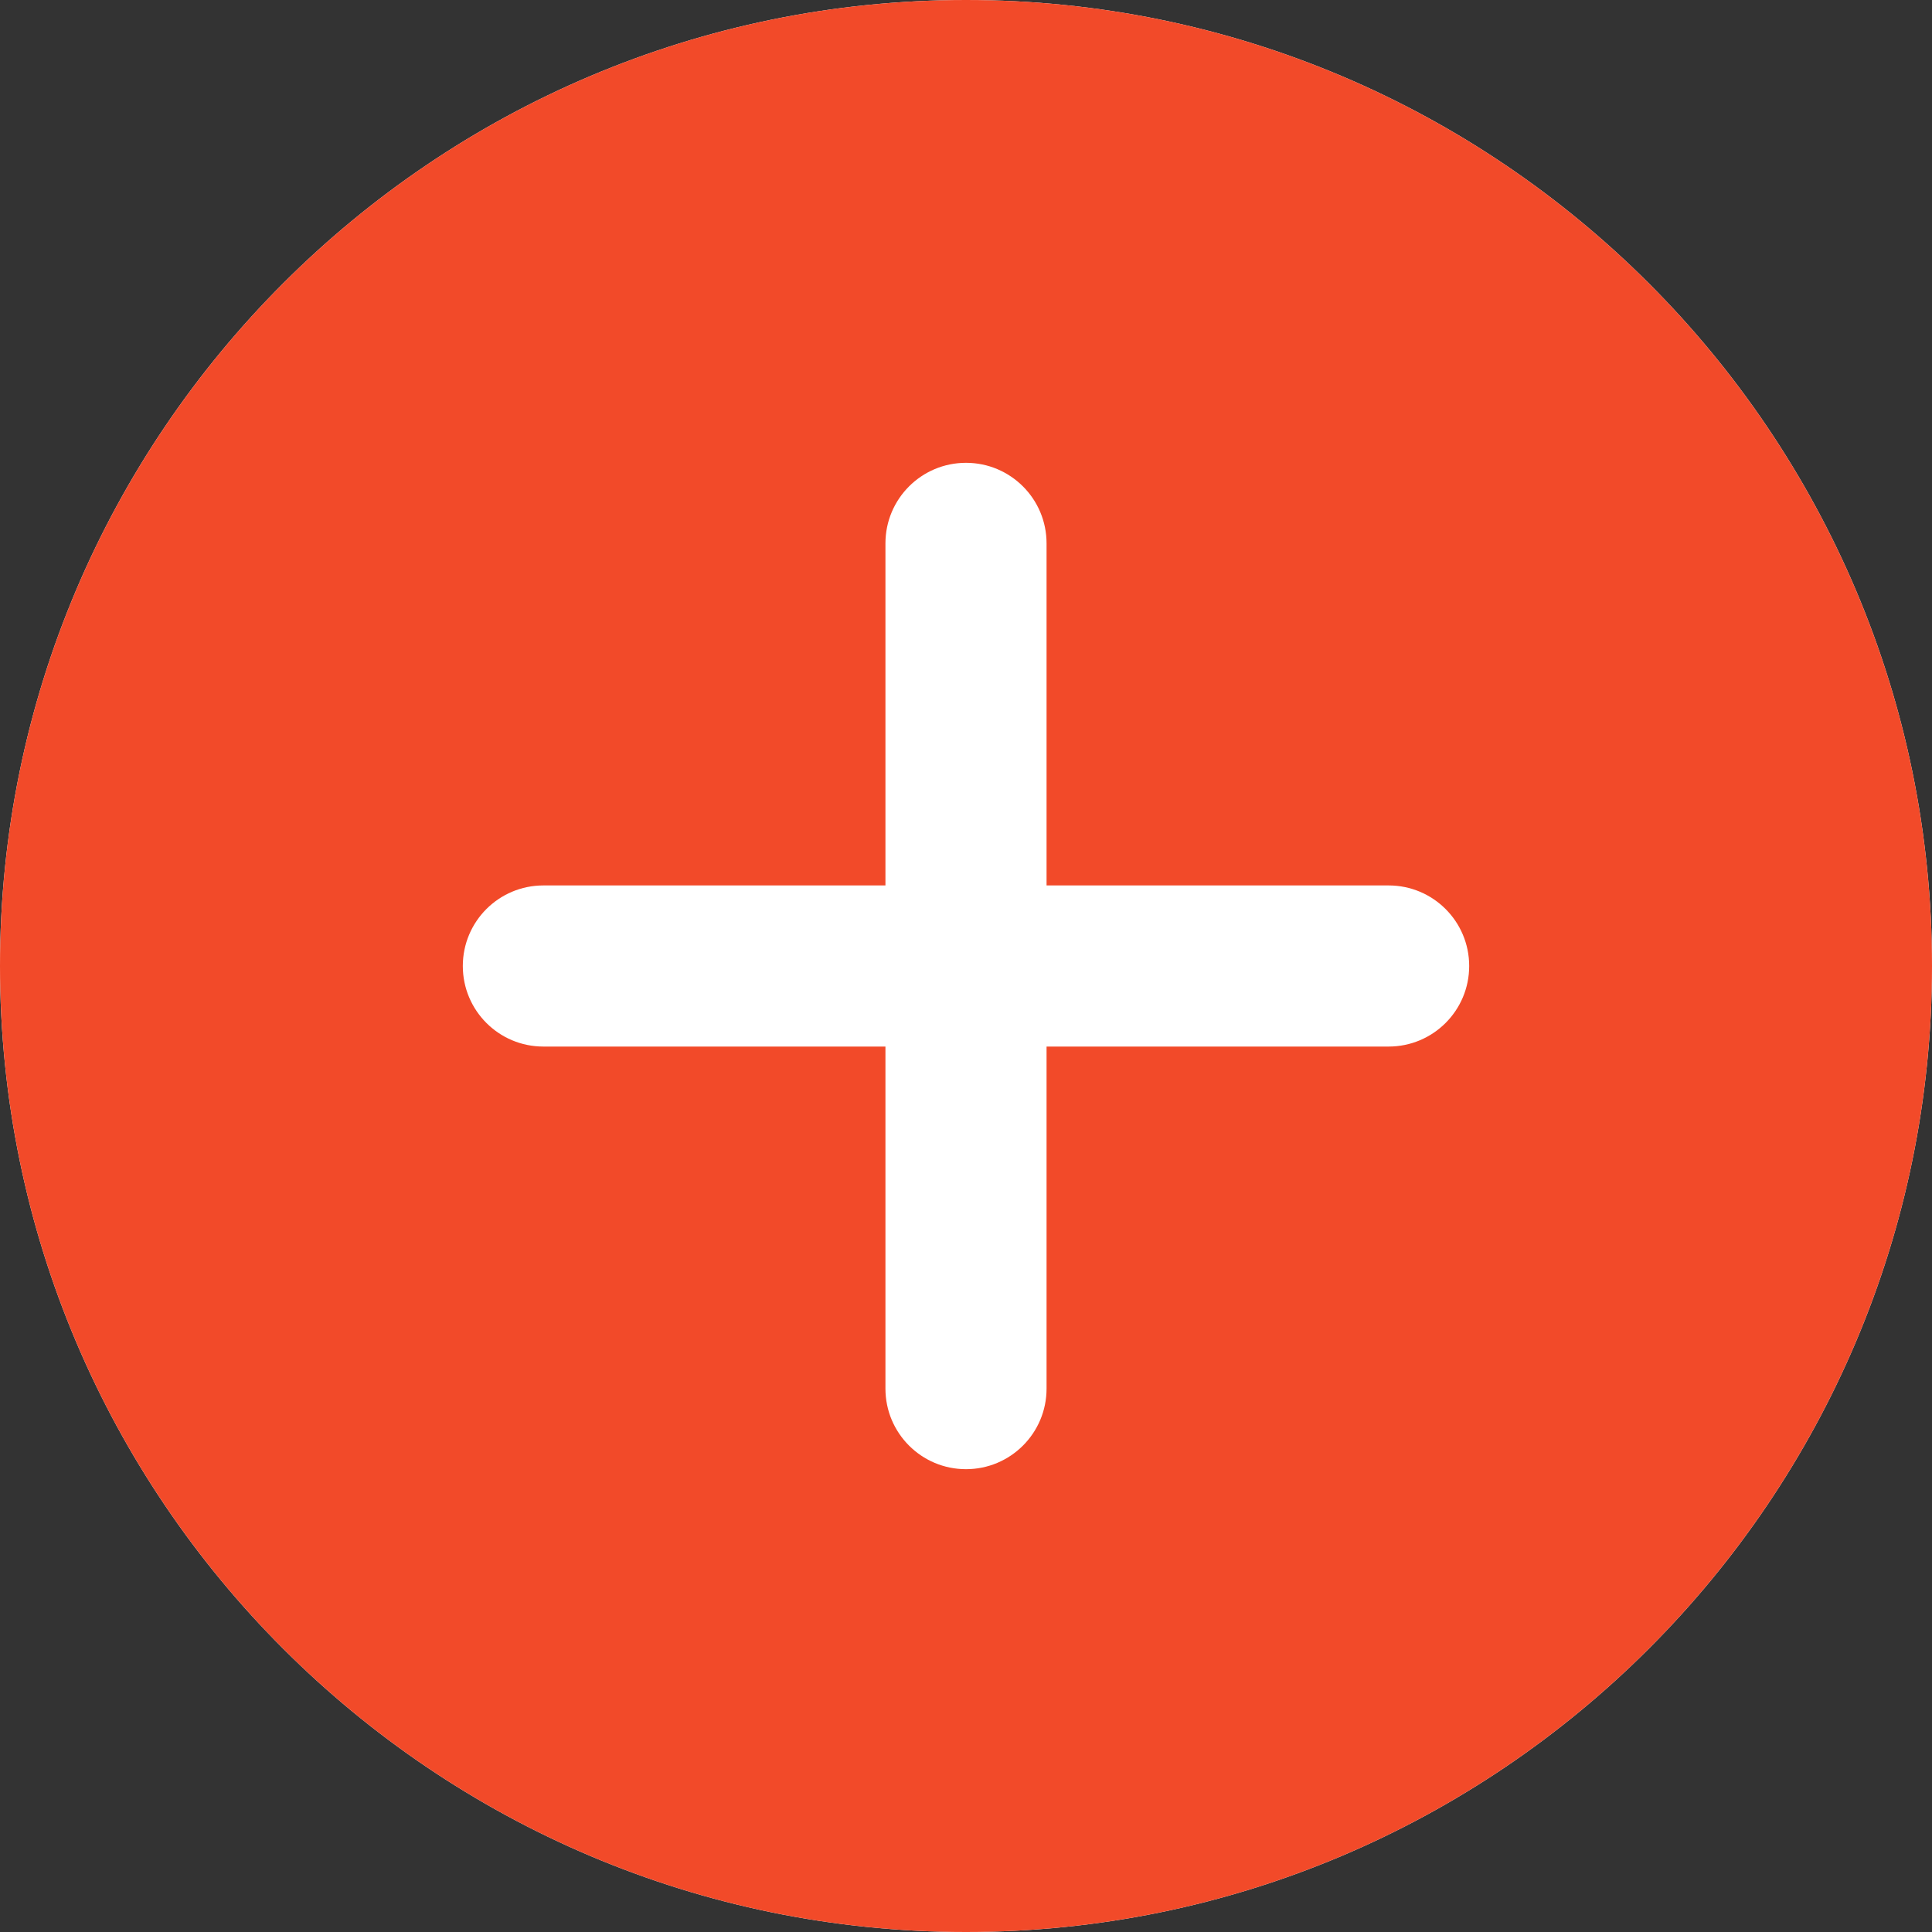
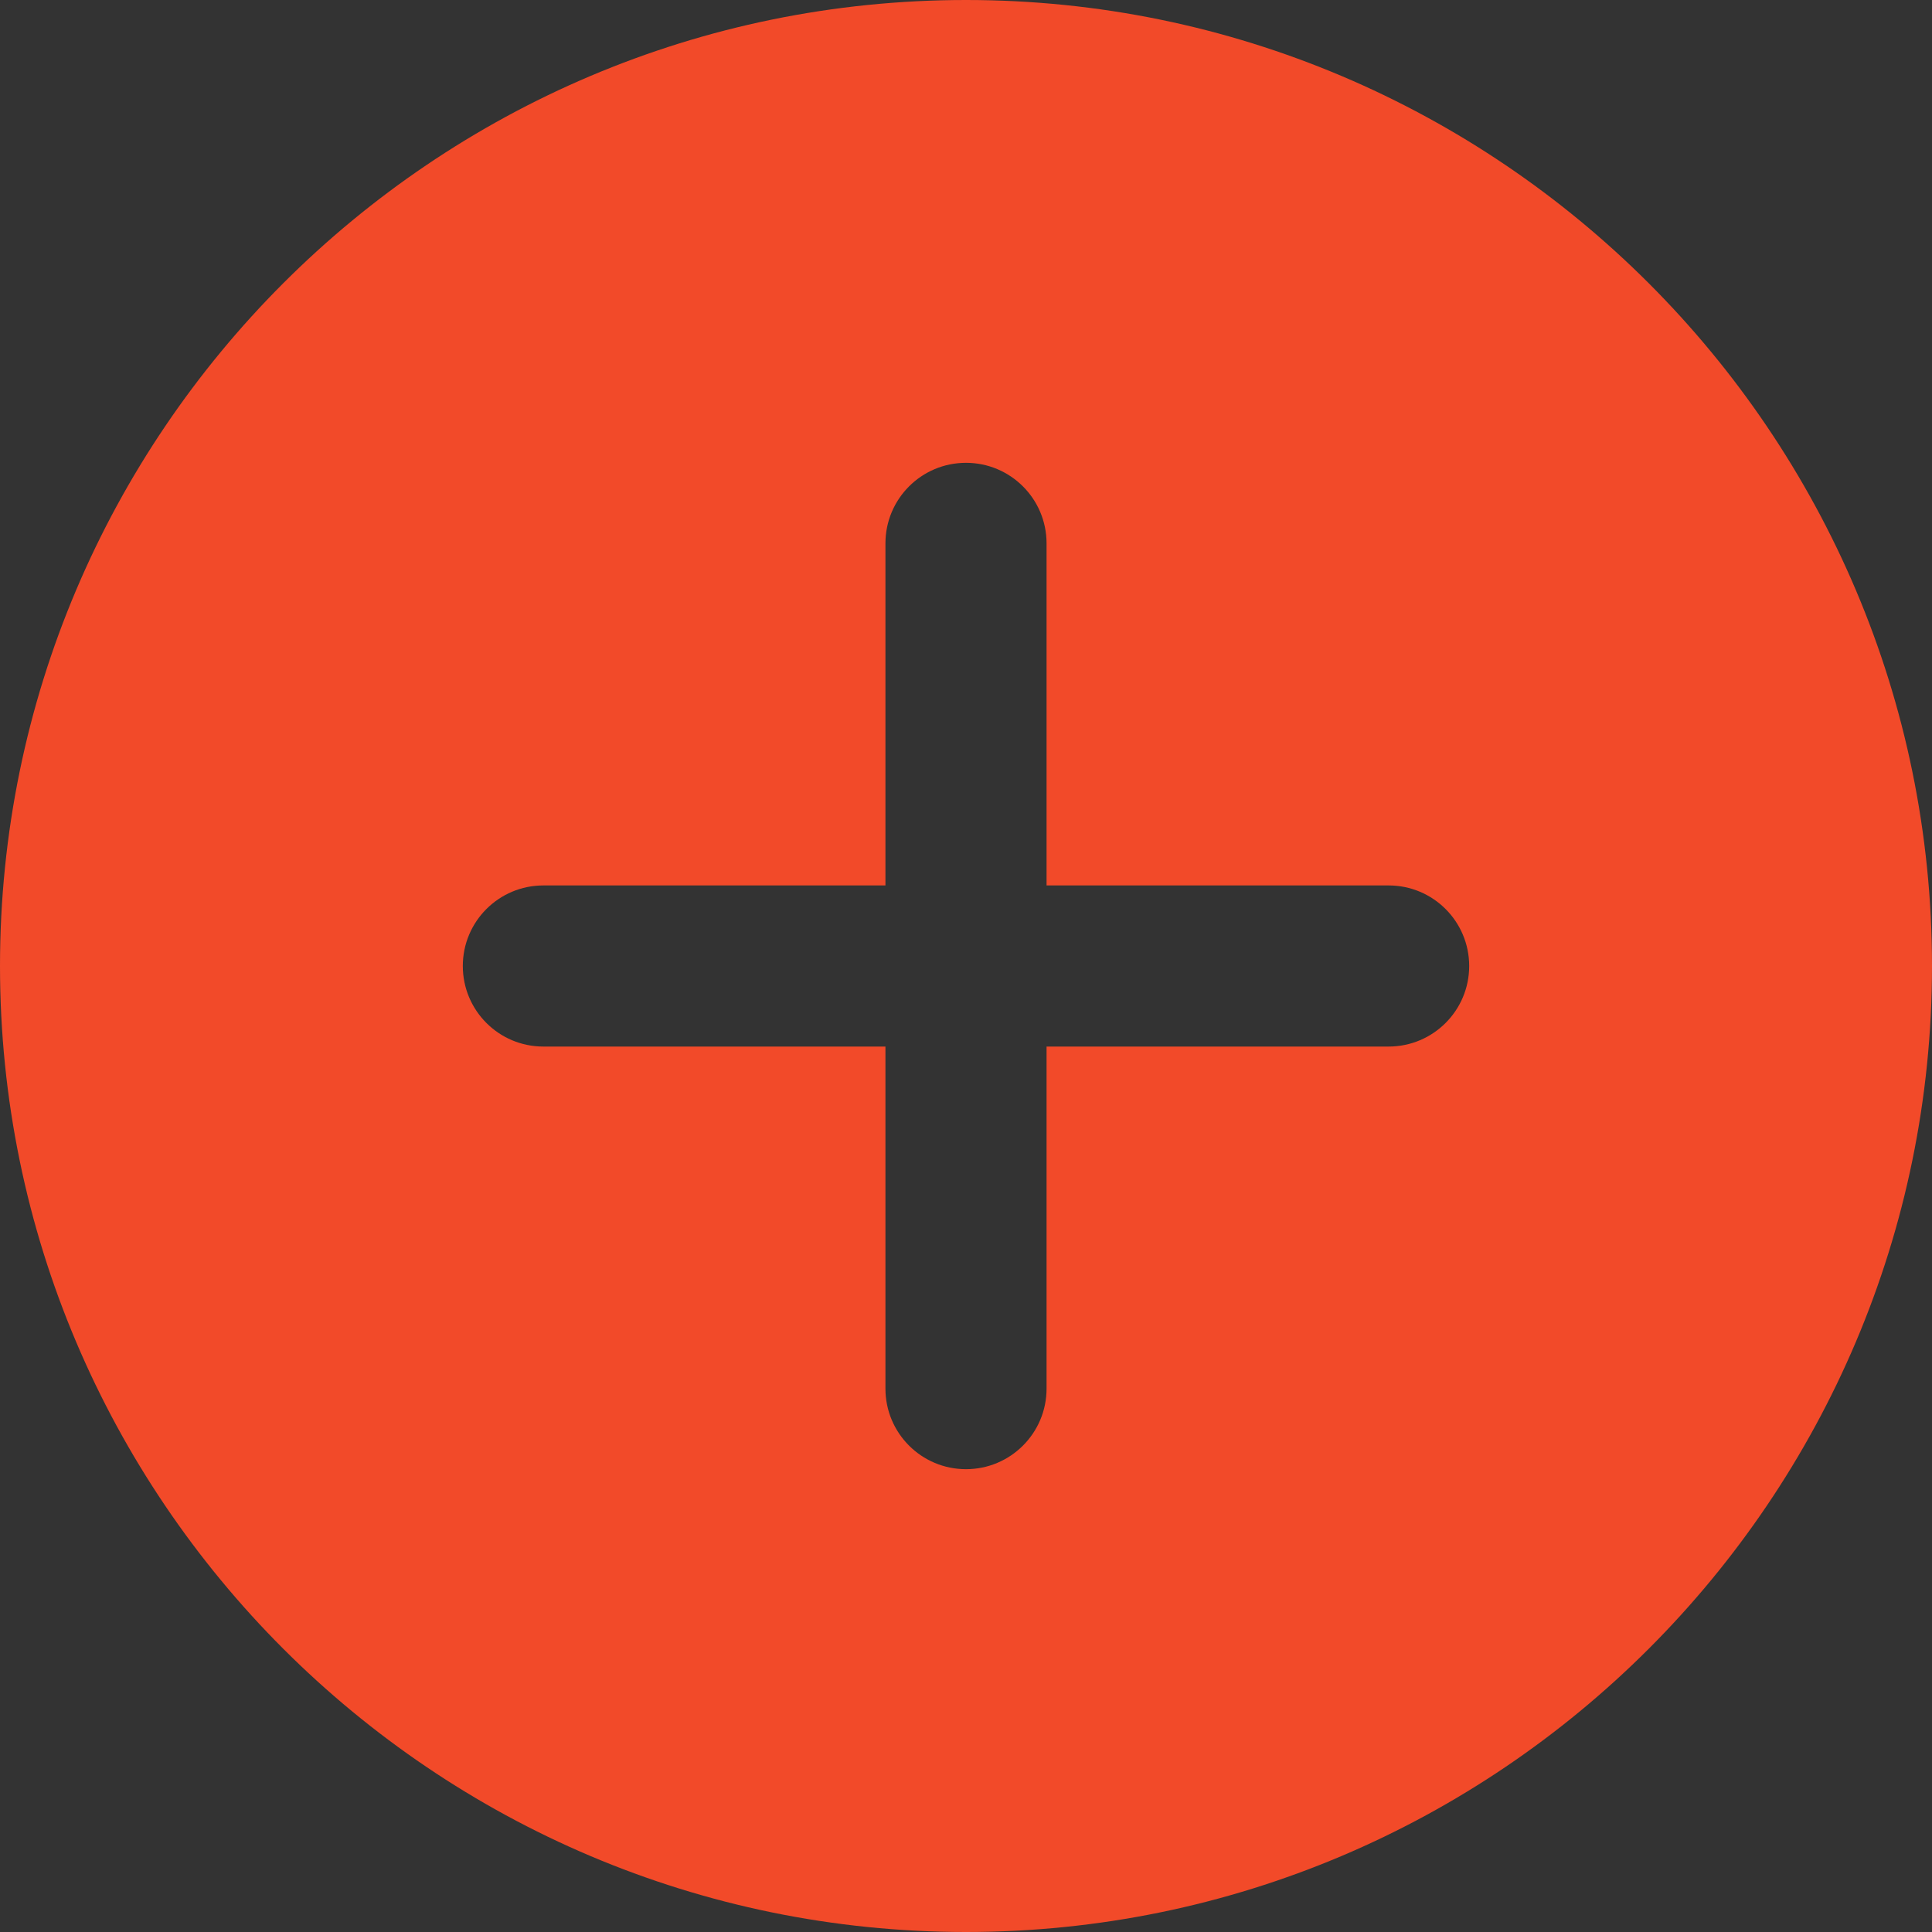
<svg xmlns="http://www.w3.org/2000/svg" xmlns:ns1="http://www.inkscape.org/namespaces/inkscape" xmlns:ns2="http://sodipodi.sourceforge.net/DTD/sodipodi-0.dtd" height="14" viewBox="0 0 11.2 11.2" width="14" id="svg2" ns1:version="0.91 r13725" ns2:docname="+red.svg">
  <rect x="0" y="0" width="11.2" height="11.2" fill="#333333" stroke="none" />
  <defs id="defs8" />
-   <path d="M 5.6,0 C 2.512,0 0,2.512 0,5.6 c 0,3.088 2.512,5.6 5.6,5.6 3.088,0 5.6,-2.512 5.6,-5.6 C 11.2,2.512 8.688,0 5.6,0 Z" id="path4" style="fill:#ffffff;fill-opacity:1" ns1:connector-curvature="0" ns2:nodetypes="sssss" />
  <path ns1:connector-curvature="0" style="fill:#f24a29;fill-opacity:1" id="path4133" d="M 5.6,1e-7 C 2.512,1e-7 0,2.512 0,5.6 0,8.688 2.512,11.2 5.6,11.2 8.688,11.2 11.2,8.688 11.2,5.6 c 0,-3.088 -2.512,-5.6 -5.6,-5.6 z m 2.45,6.067 -1.983,0 0,1.983 c 0,0.258 -0.209,0.467 -0.467,0.467 -0.258,0 -0.467,-0.209 -0.467,-0.467 l 0,-1.983 -1.983,0 c -0.258,0 -0.467,-0.209 -0.467,-0.467 0,-0.258 0.209,-0.467 0.467,-0.467 l 1.983,0 0,-1.983 c 0,-0.258 0.209,-0.467 0.467,-0.467 0.258,0 0.467,0.209 0.467,0.467 l 0,1.983 1.983,0 c 0.258,0 0.467,0.209 0.467,0.467 0,0.258 -0.209,0.467 -0.467,0.467 z m 0,0" />
</svg>